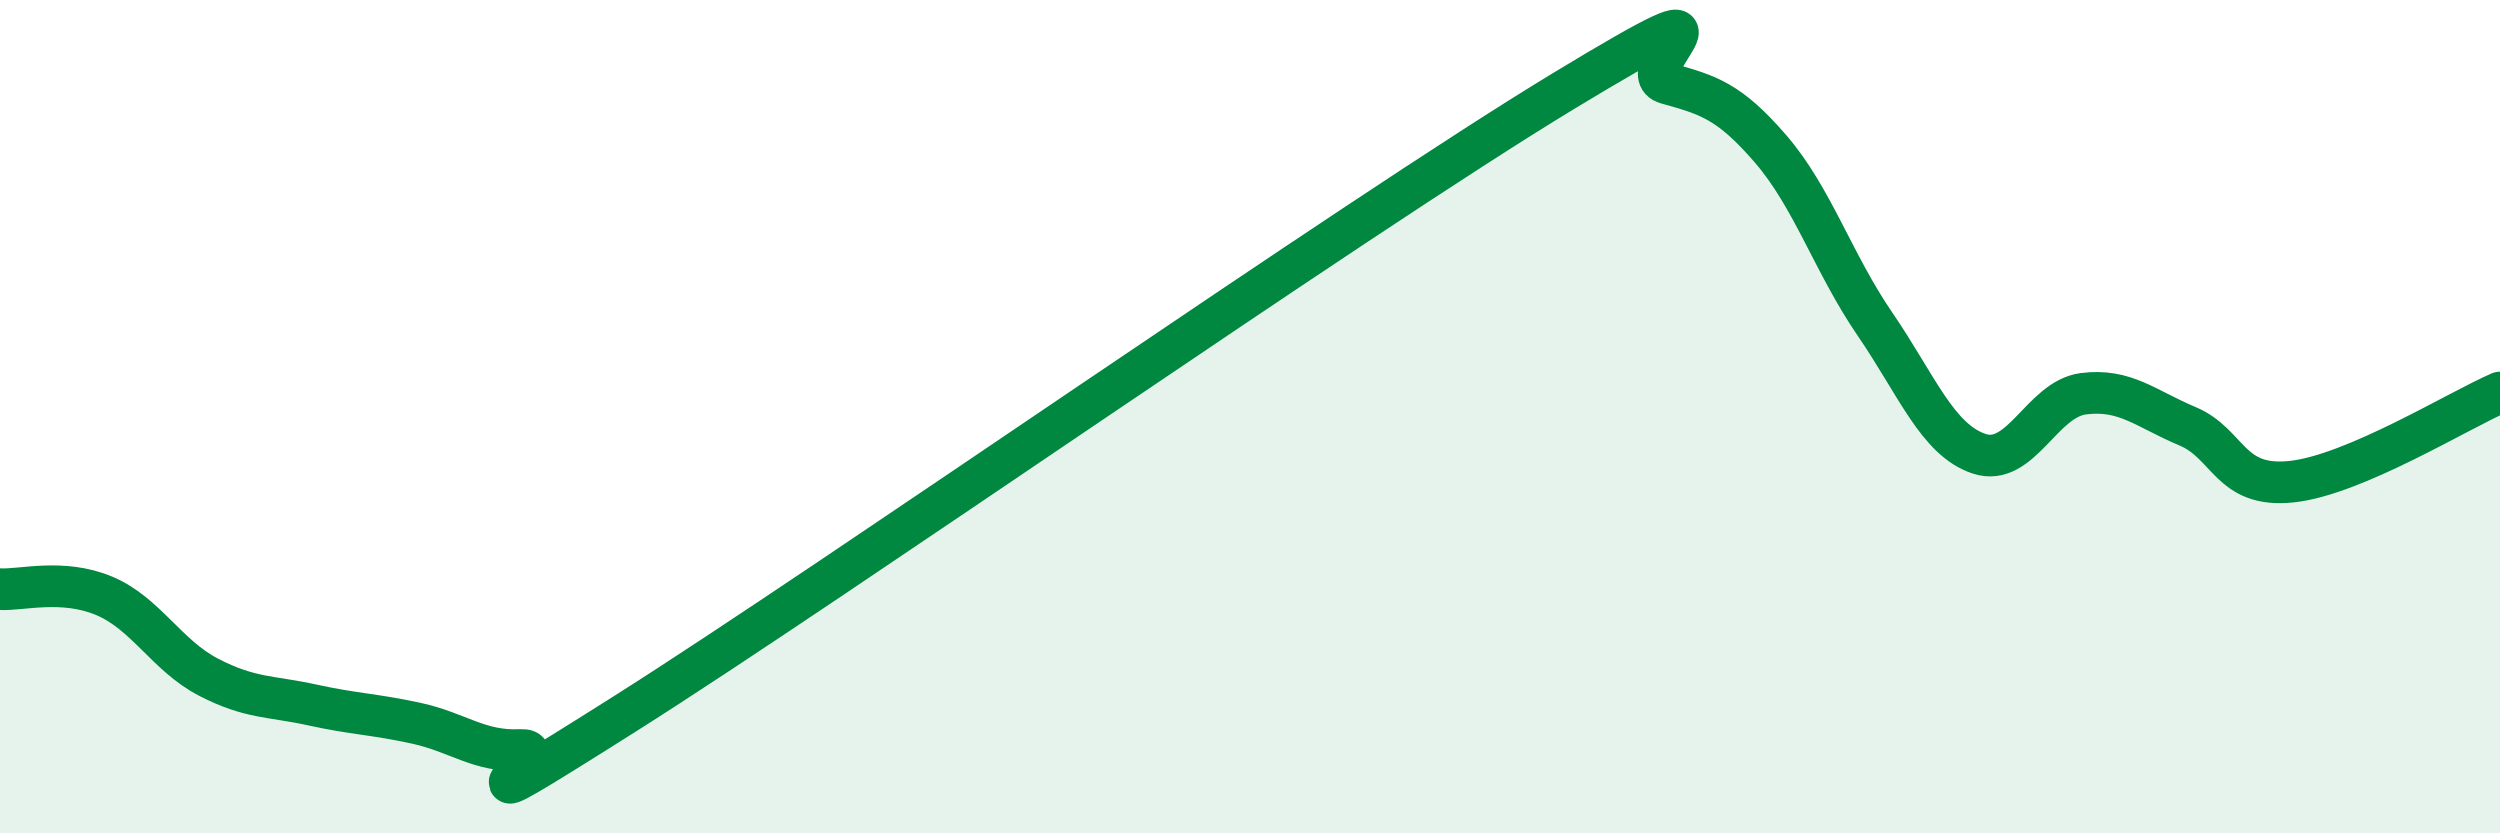
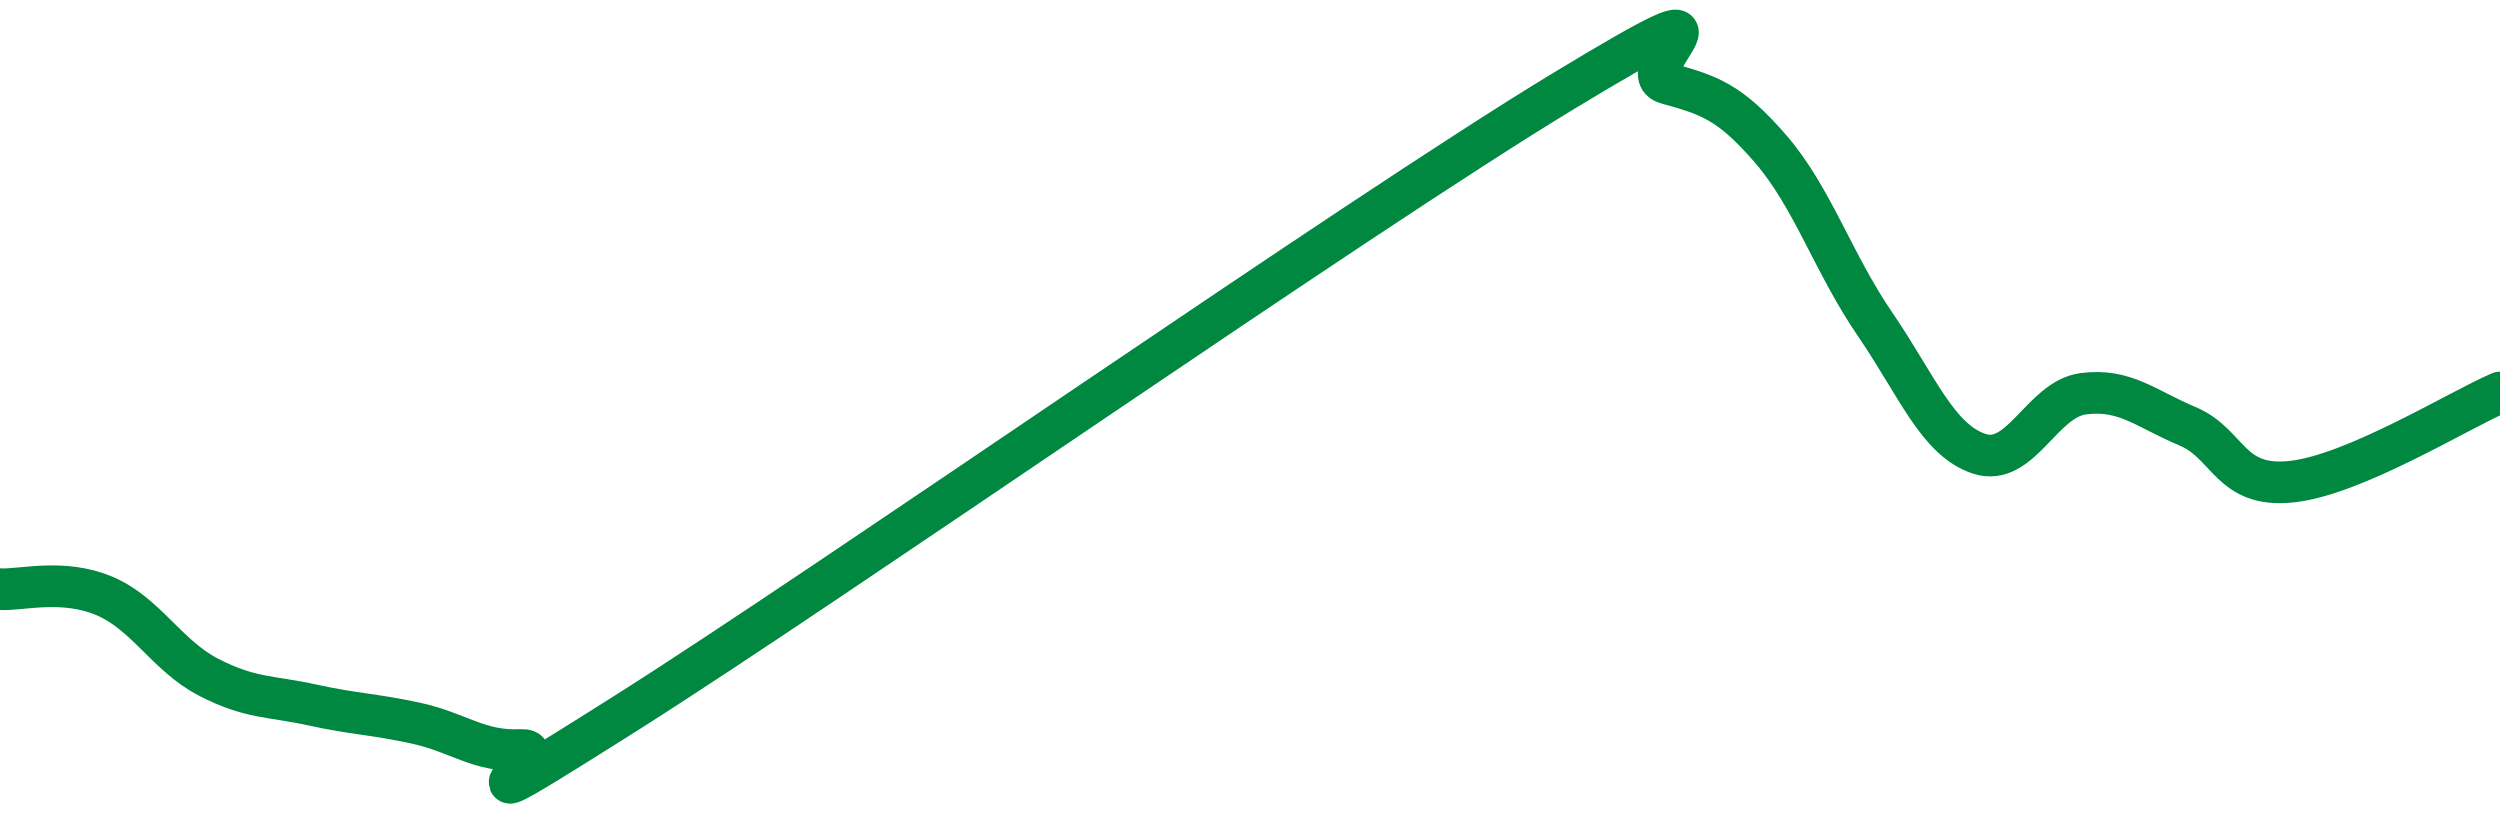
<svg xmlns="http://www.w3.org/2000/svg" width="60" height="20" viewBox="0 0 60 20">
-   <path d="M 0,14.14 C 0.5,14.17 1.5,13.88 2.5,14.3 C 3.5,14.72 4,15.73 5,16.25 C 6,16.77 6.5,16.7 7.5,16.92 C 8.5,17.14 9,17.14 10,17.36 C 11,17.58 11.5,18.05 12.5,18 C 13.5,17.95 10,20.29 15,17.13 C 20,13.97 32.5,5.23 37.5,2.2 C 42.5,-0.83 39,1.72 40,2 C 41,2.28 41.5,2.42 42.5,3.58 C 43.5,4.74 44,6.32 45,7.78 C 46,9.24 46.5,10.56 47.5,10.89 C 48.5,11.22 49,9.58 50,9.45 C 51,9.32 51.5,9.81 52.5,10.23 C 53.5,10.65 53.5,11.72 55,11.56 C 56.5,11.4 59,9.85 60,9.42L60 20L0 20Z" fill="#008740" opacity="0.1" stroke-linecap="round" stroke-linejoin="round" />
  <path d="M 0,14.14 C 0.5,14.17 1.5,13.88 2.5,14.3 C 3.5,14.72 4,15.73 5,16.25 C 6,16.77 6.5,16.7 7.5,16.92 C 8.5,17.14 9,17.14 10,17.36 C 11,17.58 11.5,18.05 12.5,18 C 13.5,17.95 10,20.29 15,17.13 C 20,13.97 32.5,5.23 37.5,2.2 C 42.5,-0.83 39,1.72 40,2 C 41,2.28 41.5,2.42 42.5,3.58 C 43.5,4.74 44,6.32 45,7.78 C 46,9.24 46.5,10.56 47.5,10.89 C 48.5,11.22 49,9.58 50,9.45 C 51,9.32 51.5,9.81 52.5,10.23 C 53.5,10.65 53.5,11.72 55,11.56 C 56.5,11.4 59,9.85 60,9.42" stroke="#008740" stroke-width="1" fill="none" stroke-linecap="round" stroke-linejoin="round" />
</svg>